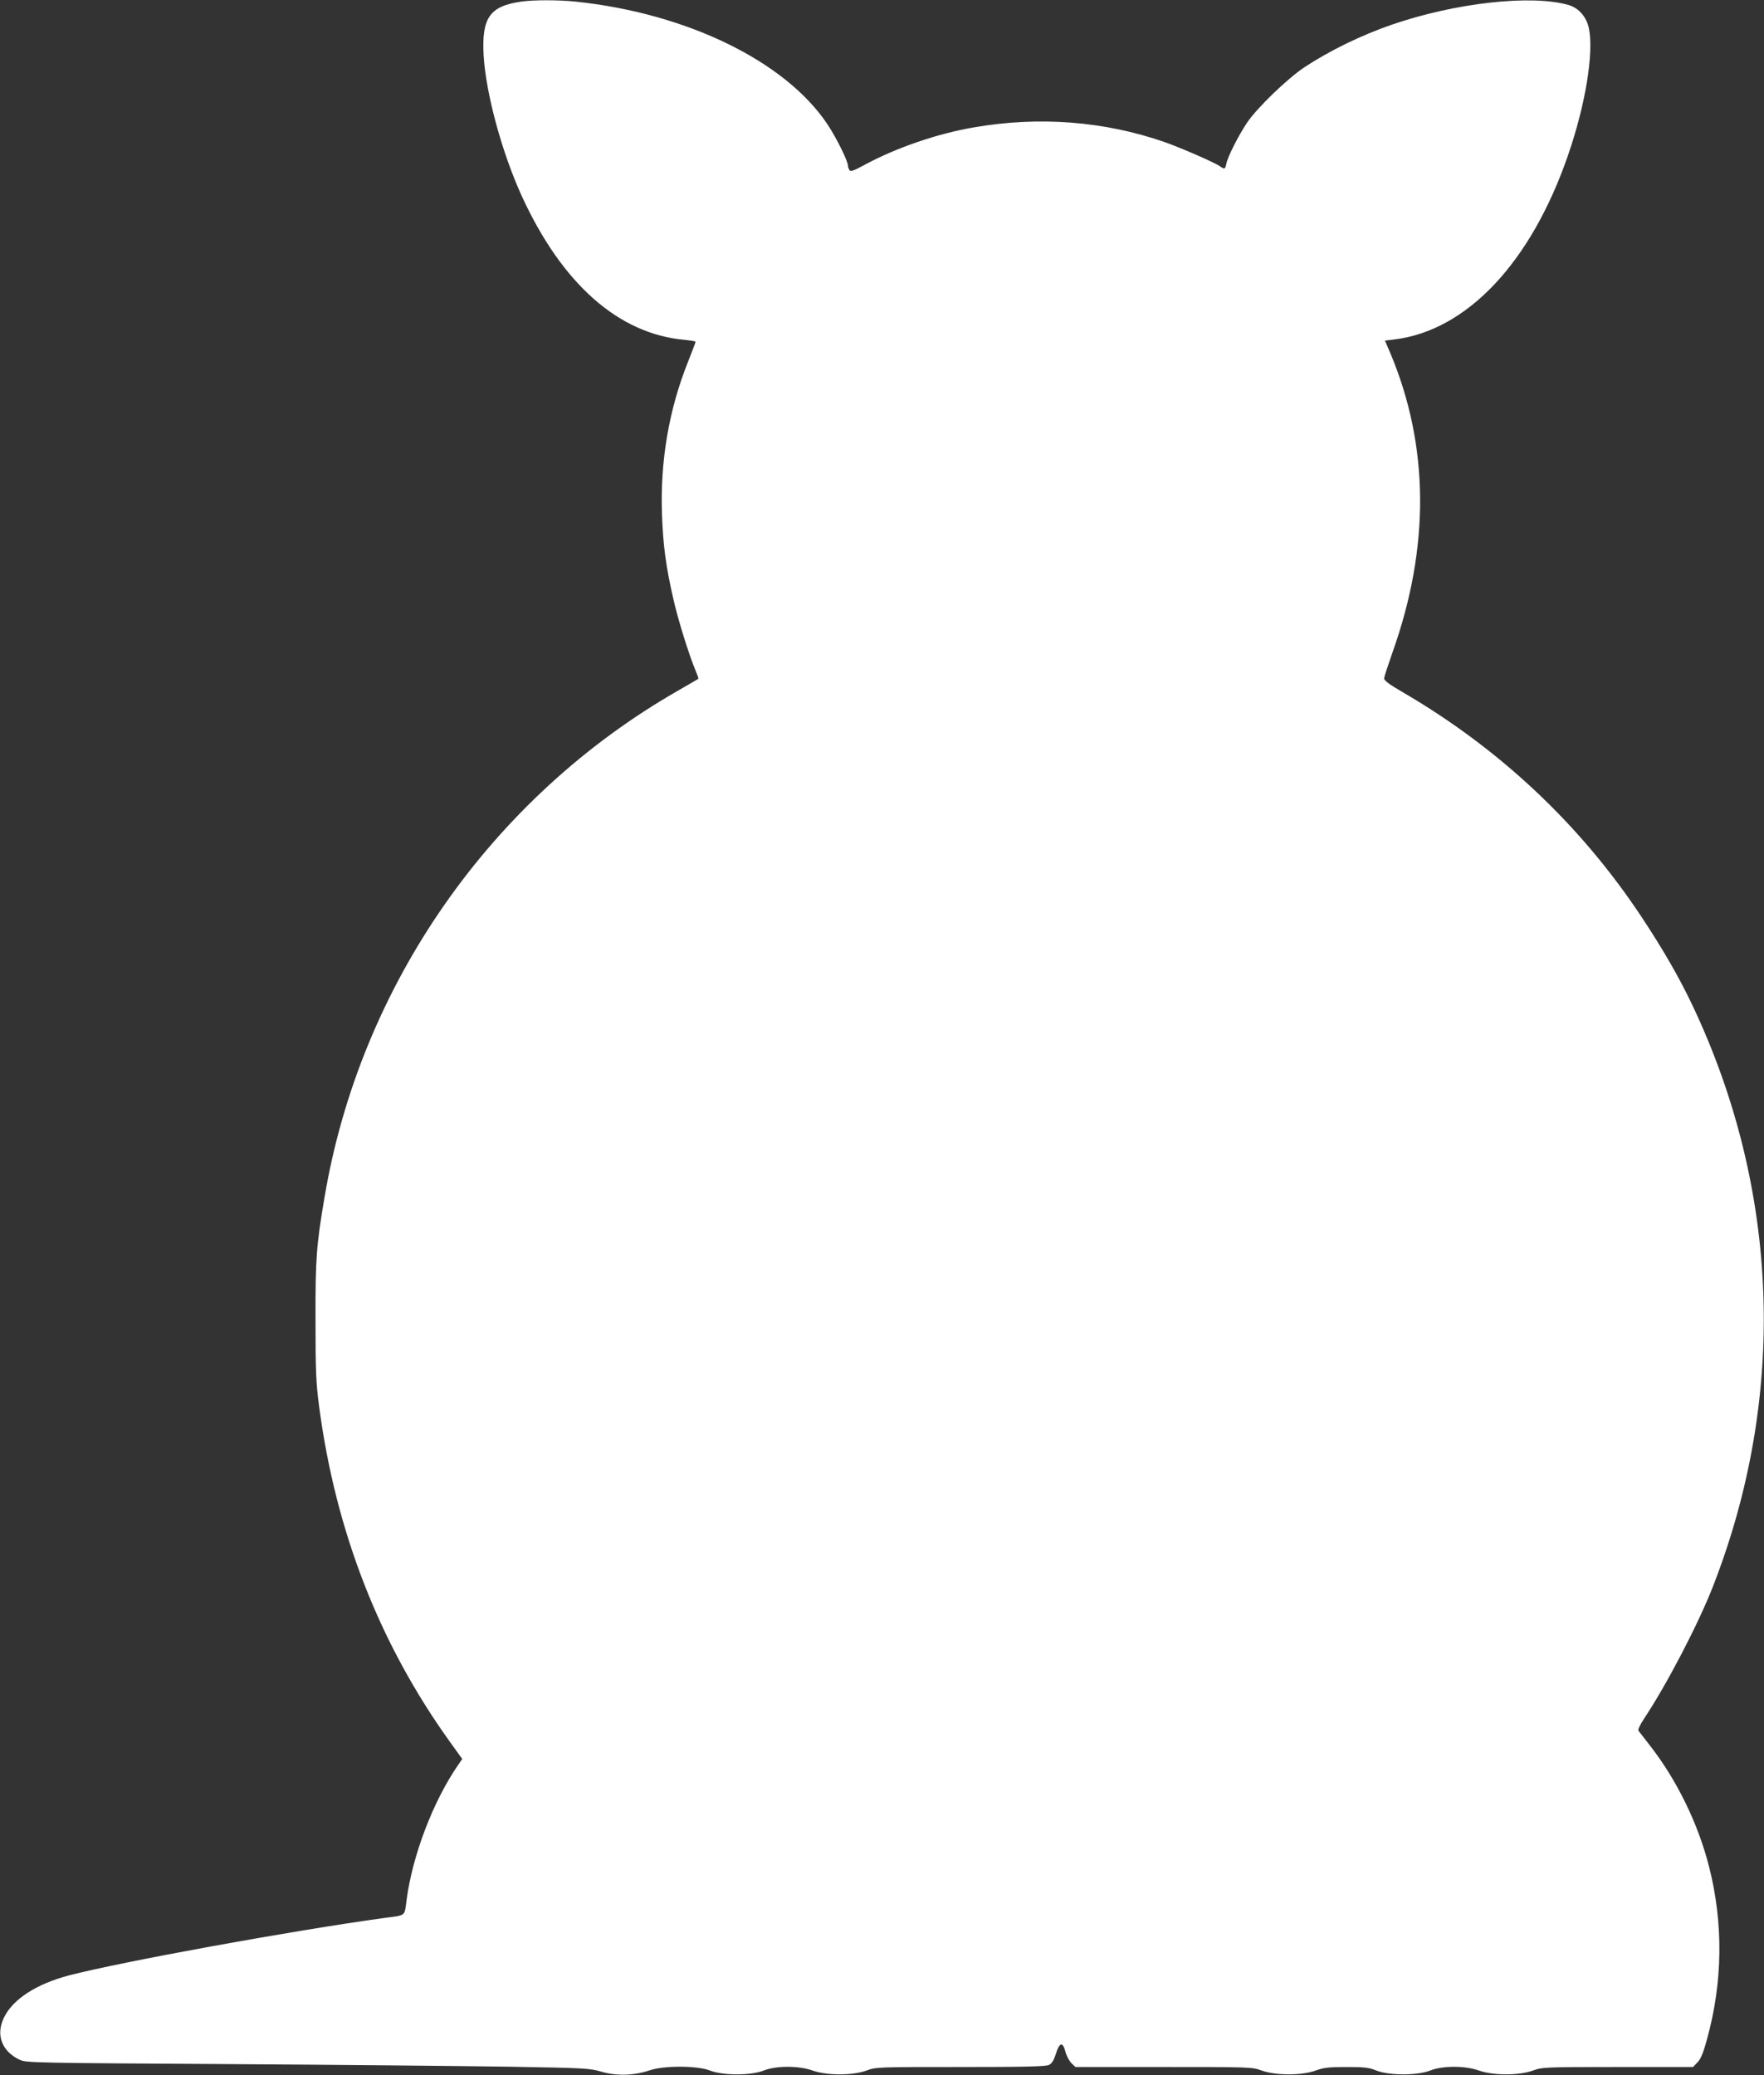
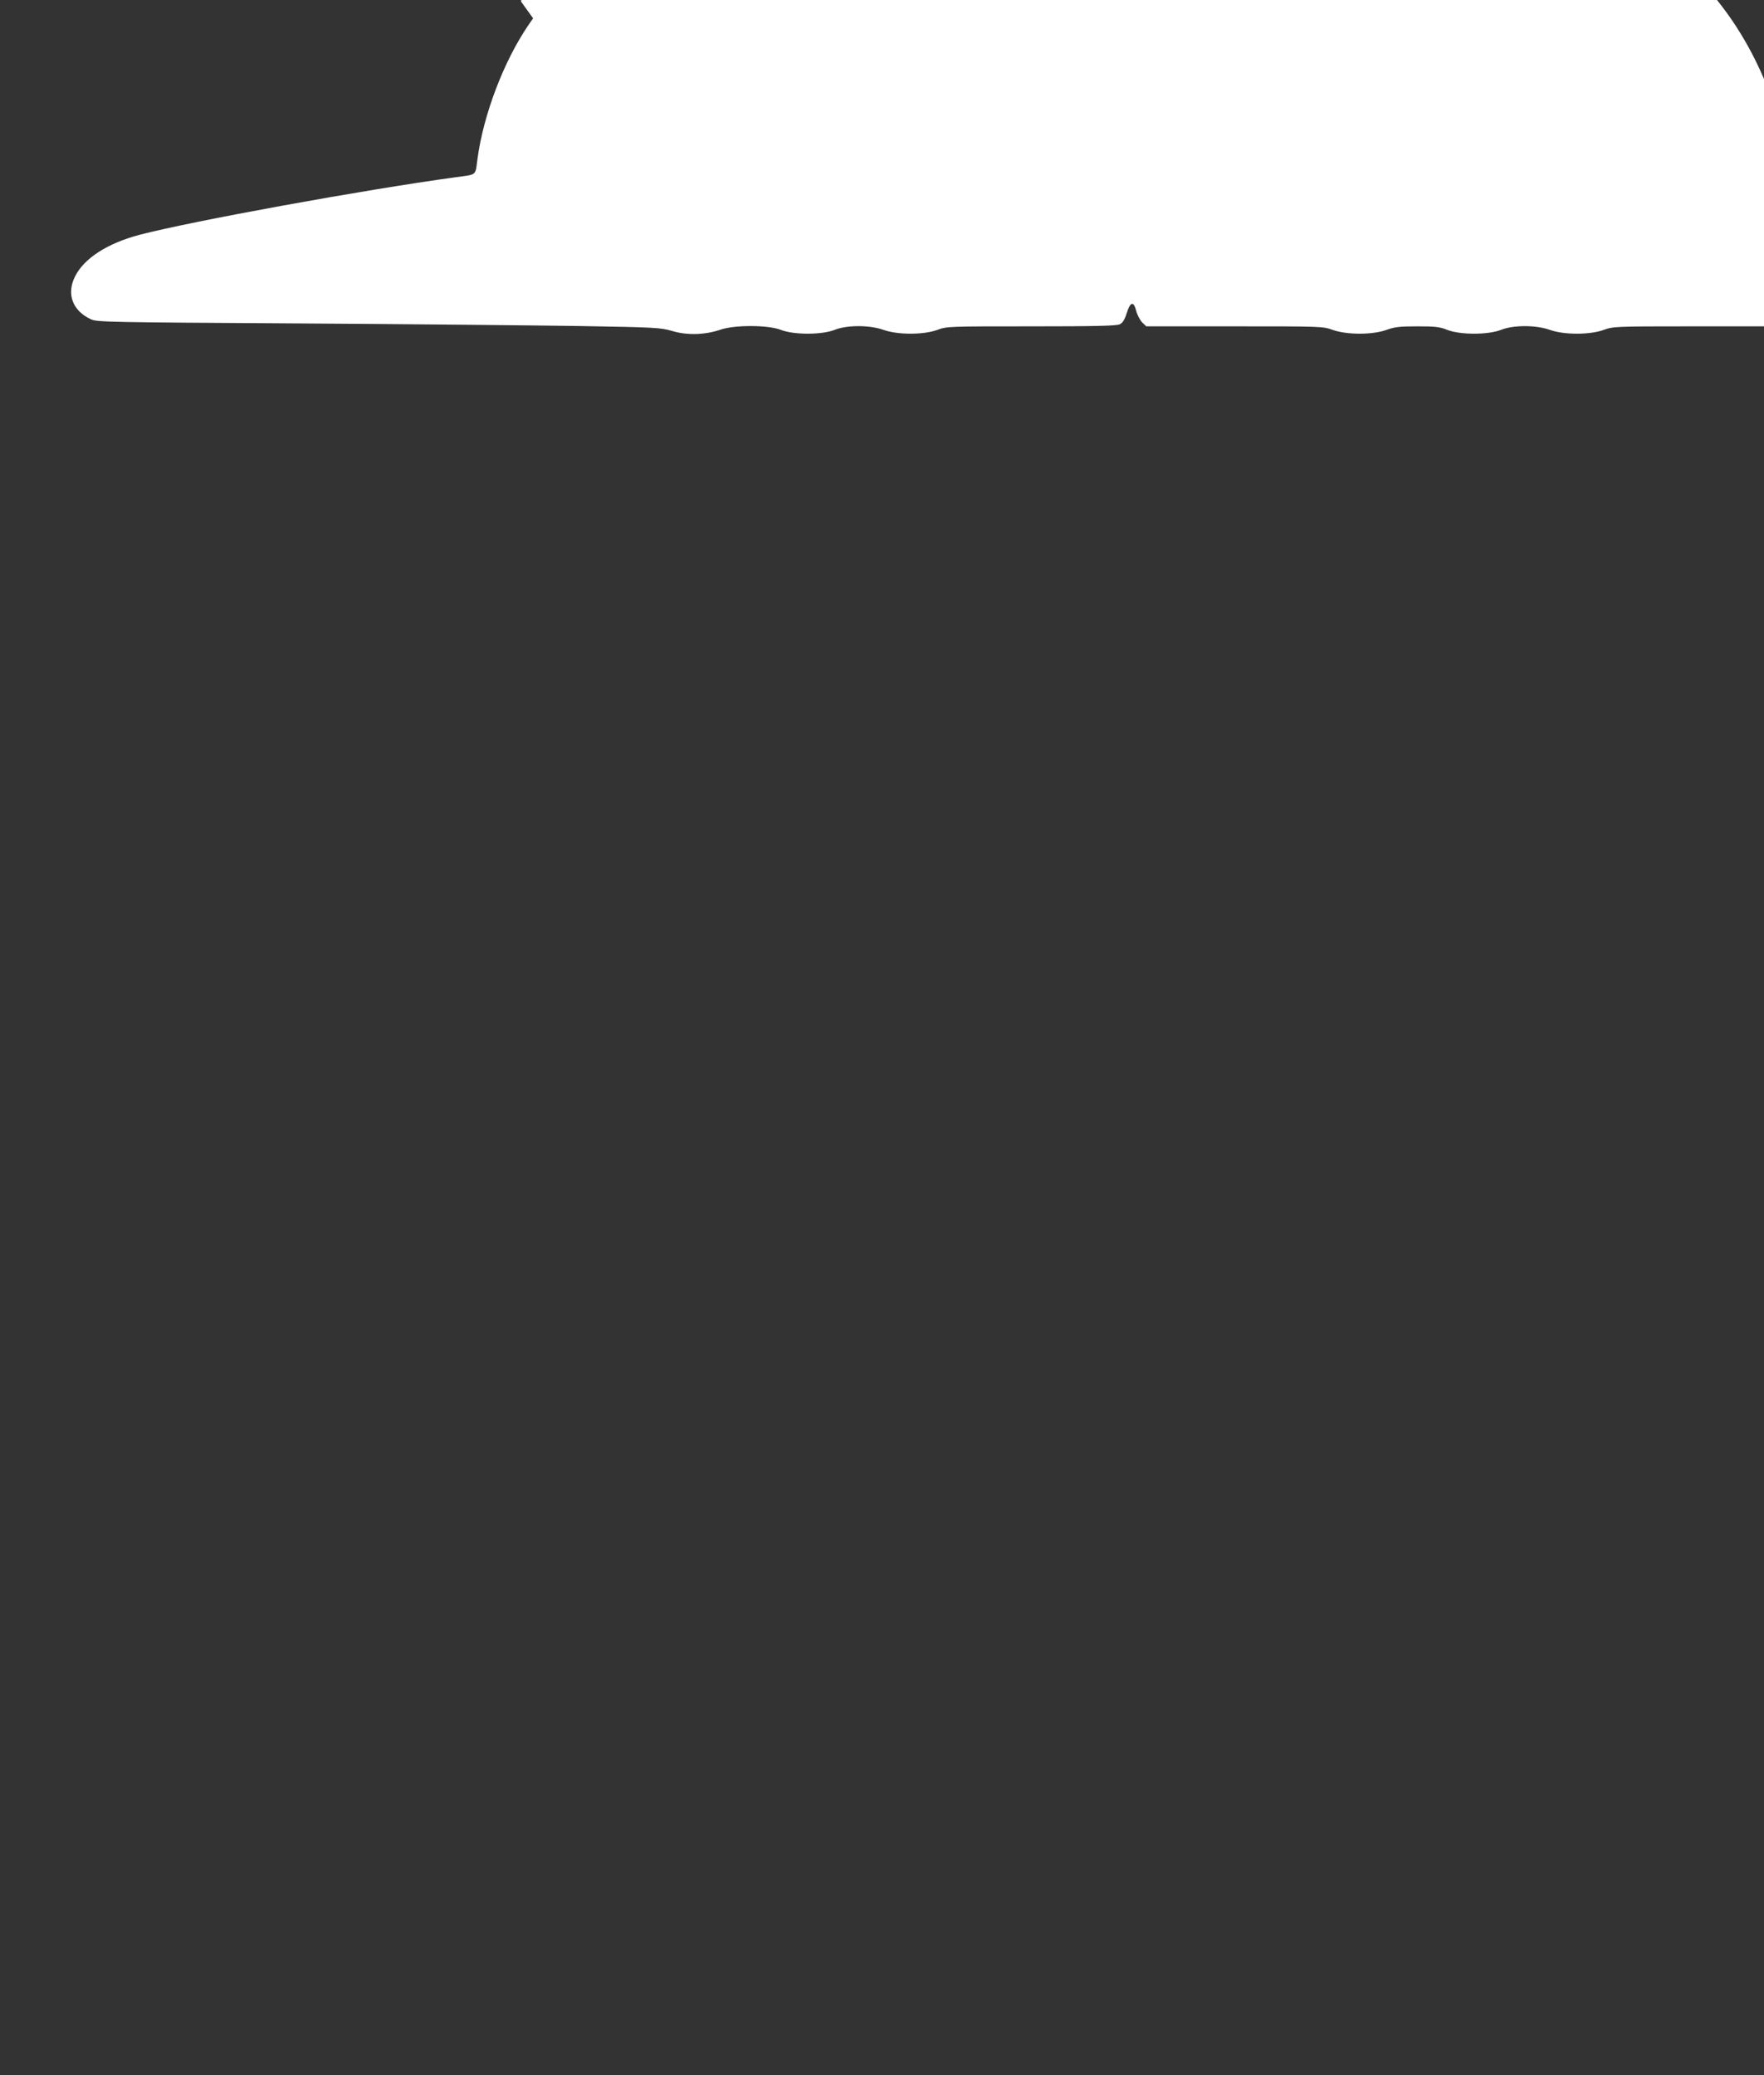
<svg xmlns="http://www.w3.org/2000/svg" version="1.0" width="1088pt" height="1280pt" viewBox="0 0 1088 1280" preserveAspectRatio="xMidYMid meet">
  <rect x="0" y="0" width="1088" height="1280" fill="#333333" stroke="none" />
  <g transform="translate(0,1280) scale(0.1,-0.1)" fill="#ffffff" stroke="none">
-     <path d="M3214 12790 c-194 -28 -244 -100 -231 -333 14 -234 112 -596 235 -866 248 -541 596 -850 1002 -887 39 -4 70 -9 70 -12 0 -4 -20 -57 -45 -120 -119 -296 -174 -616 -162 -947 7 -191 24 -318 69 -515 29 -131 98 -351 138 -446 11 -26 19 -49 17 -51 -2 -2 -59 -35 -125 -73 -1154 -661 -1962 -1820 -2181 -3129 -50 -293 -56 -380 -55 -756 0 -313 3 -382 22 -529 102 -773 373 -1467 809 -2073 l74 -103 -29 -42 c-152 -223 -277 -551 -314 -825 -14 -106 -1 -95 -133 -113 -577 -79 -1627 -271 -1950 -355 -200 -53 -343 -145 -399 -257 -55 -109 -15 -213 99 -265 38 -17 116 -18 1275 -25 679 -4 1460 -12 1735 -16 476 -8 504 -10 575 -31 91 -27 201 -24 295 8 89 31 297 30 375 -1 79 -31 251 -31 330 0 77 31 216 31 303 0 87 -31 246 -31 331 0 58 22 70 22 580 22 398 0 527 3 546 13 18 9 30 29 43 70 22 70 42 74 58 12 6 -24 23 -56 36 -70 l26 -25 544 0 c535 0 545 0 606 -22 87 -31 246 -31 331 0 50 18 80 22 190 22 111 0 139 -3 186 -22 79 -31 251 -31 330 0 77 31 216 31 303 0 87 -31 246 -31 331 0 58 21 72 22 523 22 l465 0 27 28 c20 20 36 57 59 142 98 353 102 717 13 1066 -67 264 -198 533 -363 745 -35 45 -67 87 -72 93 -5 7 8 35 35 76 140 211 333 581 424 814 458 1173 413 2445 -126 3584 -81 171 -183 348 -315 547 -377 569 -875 1037 -1472 1385 -86 50 -117 73 -115 87 1 10 25 83 53 163 230 647 225 1271 -15 1842 l-33 77 57 7 c448 54 845 475 1073 1139 107 309 159 630 128 780 -15 71 -63 126 -125 144 -230 66 -697 14 -1090 -121 -187 -64 -387 -162 -540 -263 -106 -71 -294 -252 -355 -344 -52 -78 -118 -208 -126 -250 -7 -35 -11 -37 -39 -17 -36 25 -239 113 -343 150 -372 129 -775 160 -1177 90 -226 -39 -476 -125 -671 -230 -69 -38 -88 -44 -95 -33 -5 8 -9 19 -9 25 0 31 -69 169 -125 255 -259 390 -867 687 -1555 759 -108 11 -260 11 -336 0z" />
+     <path d="M3214 12790 l74 -103 -29 -42 c-152 -223 -277 -551 -314 -825 -14 -106 -1 -95 -133 -113 -577 -79 -1627 -271 -1950 -355 -200 -53 -343 -145 -399 -257 -55 -109 -15 -213 99 -265 38 -17 116 -18 1275 -25 679 -4 1460 -12 1735 -16 476 -8 504 -10 575 -31 91 -27 201 -24 295 8 89 31 297 30 375 -1 79 -31 251 -31 330 0 77 31 216 31 303 0 87 -31 246 -31 331 0 58 22 70 22 580 22 398 0 527 3 546 13 18 9 30 29 43 70 22 70 42 74 58 12 6 -24 23 -56 36 -70 l26 -25 544 0 c535 0 545 0 606 -22 87 -31 246 -31 331 0 50 18 80 22 190 22 111 0 139 -3 186 -22 79 -31 251 -31 330 0 77 31 216 31 303 0 87 -31 246 -31 331 0 58 21 72 22 523 22 l465 0 27 28 c20 20 36 57 59 142 98 353 102 717 13 1066 -67 264 -198 533 -363 745 -35 45 -67 87 -72 93 -5 7 8 35 35 76 140 211 333 581 424 814 458 1173 413 2445 -126 3584 -81 171 -183 348 -315 547 -377 569 -875 1037 -1472 1385 -86 50 -117 73 -115 87 1 10 25 83 53 163 230 647 225 1271 -15 1842 l-33 77 57 7 c448 54 845 475 1073 1139 107 309 159 630 128 780 -15 71 -63 126 -125 144 -230 66 -697 14 -1090 -121 -187 -64 -387 -162 -540 -263 -106 -71 -294 -252 -355 -344 -52 -78 -118 -208 -126 -250 -7 -35 -11 -37 -39 -17 -36 25 -239 113 -343 150 -372 129 -775 160 -1177 90 -226 -39 -476 -125 -671 -230 -69 -38 -88 -44 -95 -33 -5 8 -9 19 -9 25 0 31 -69 169 -125 255 -259 390 -867 687 -1555 759 -108 11 -260 11 -336 0z" />
  </g>
</svg>